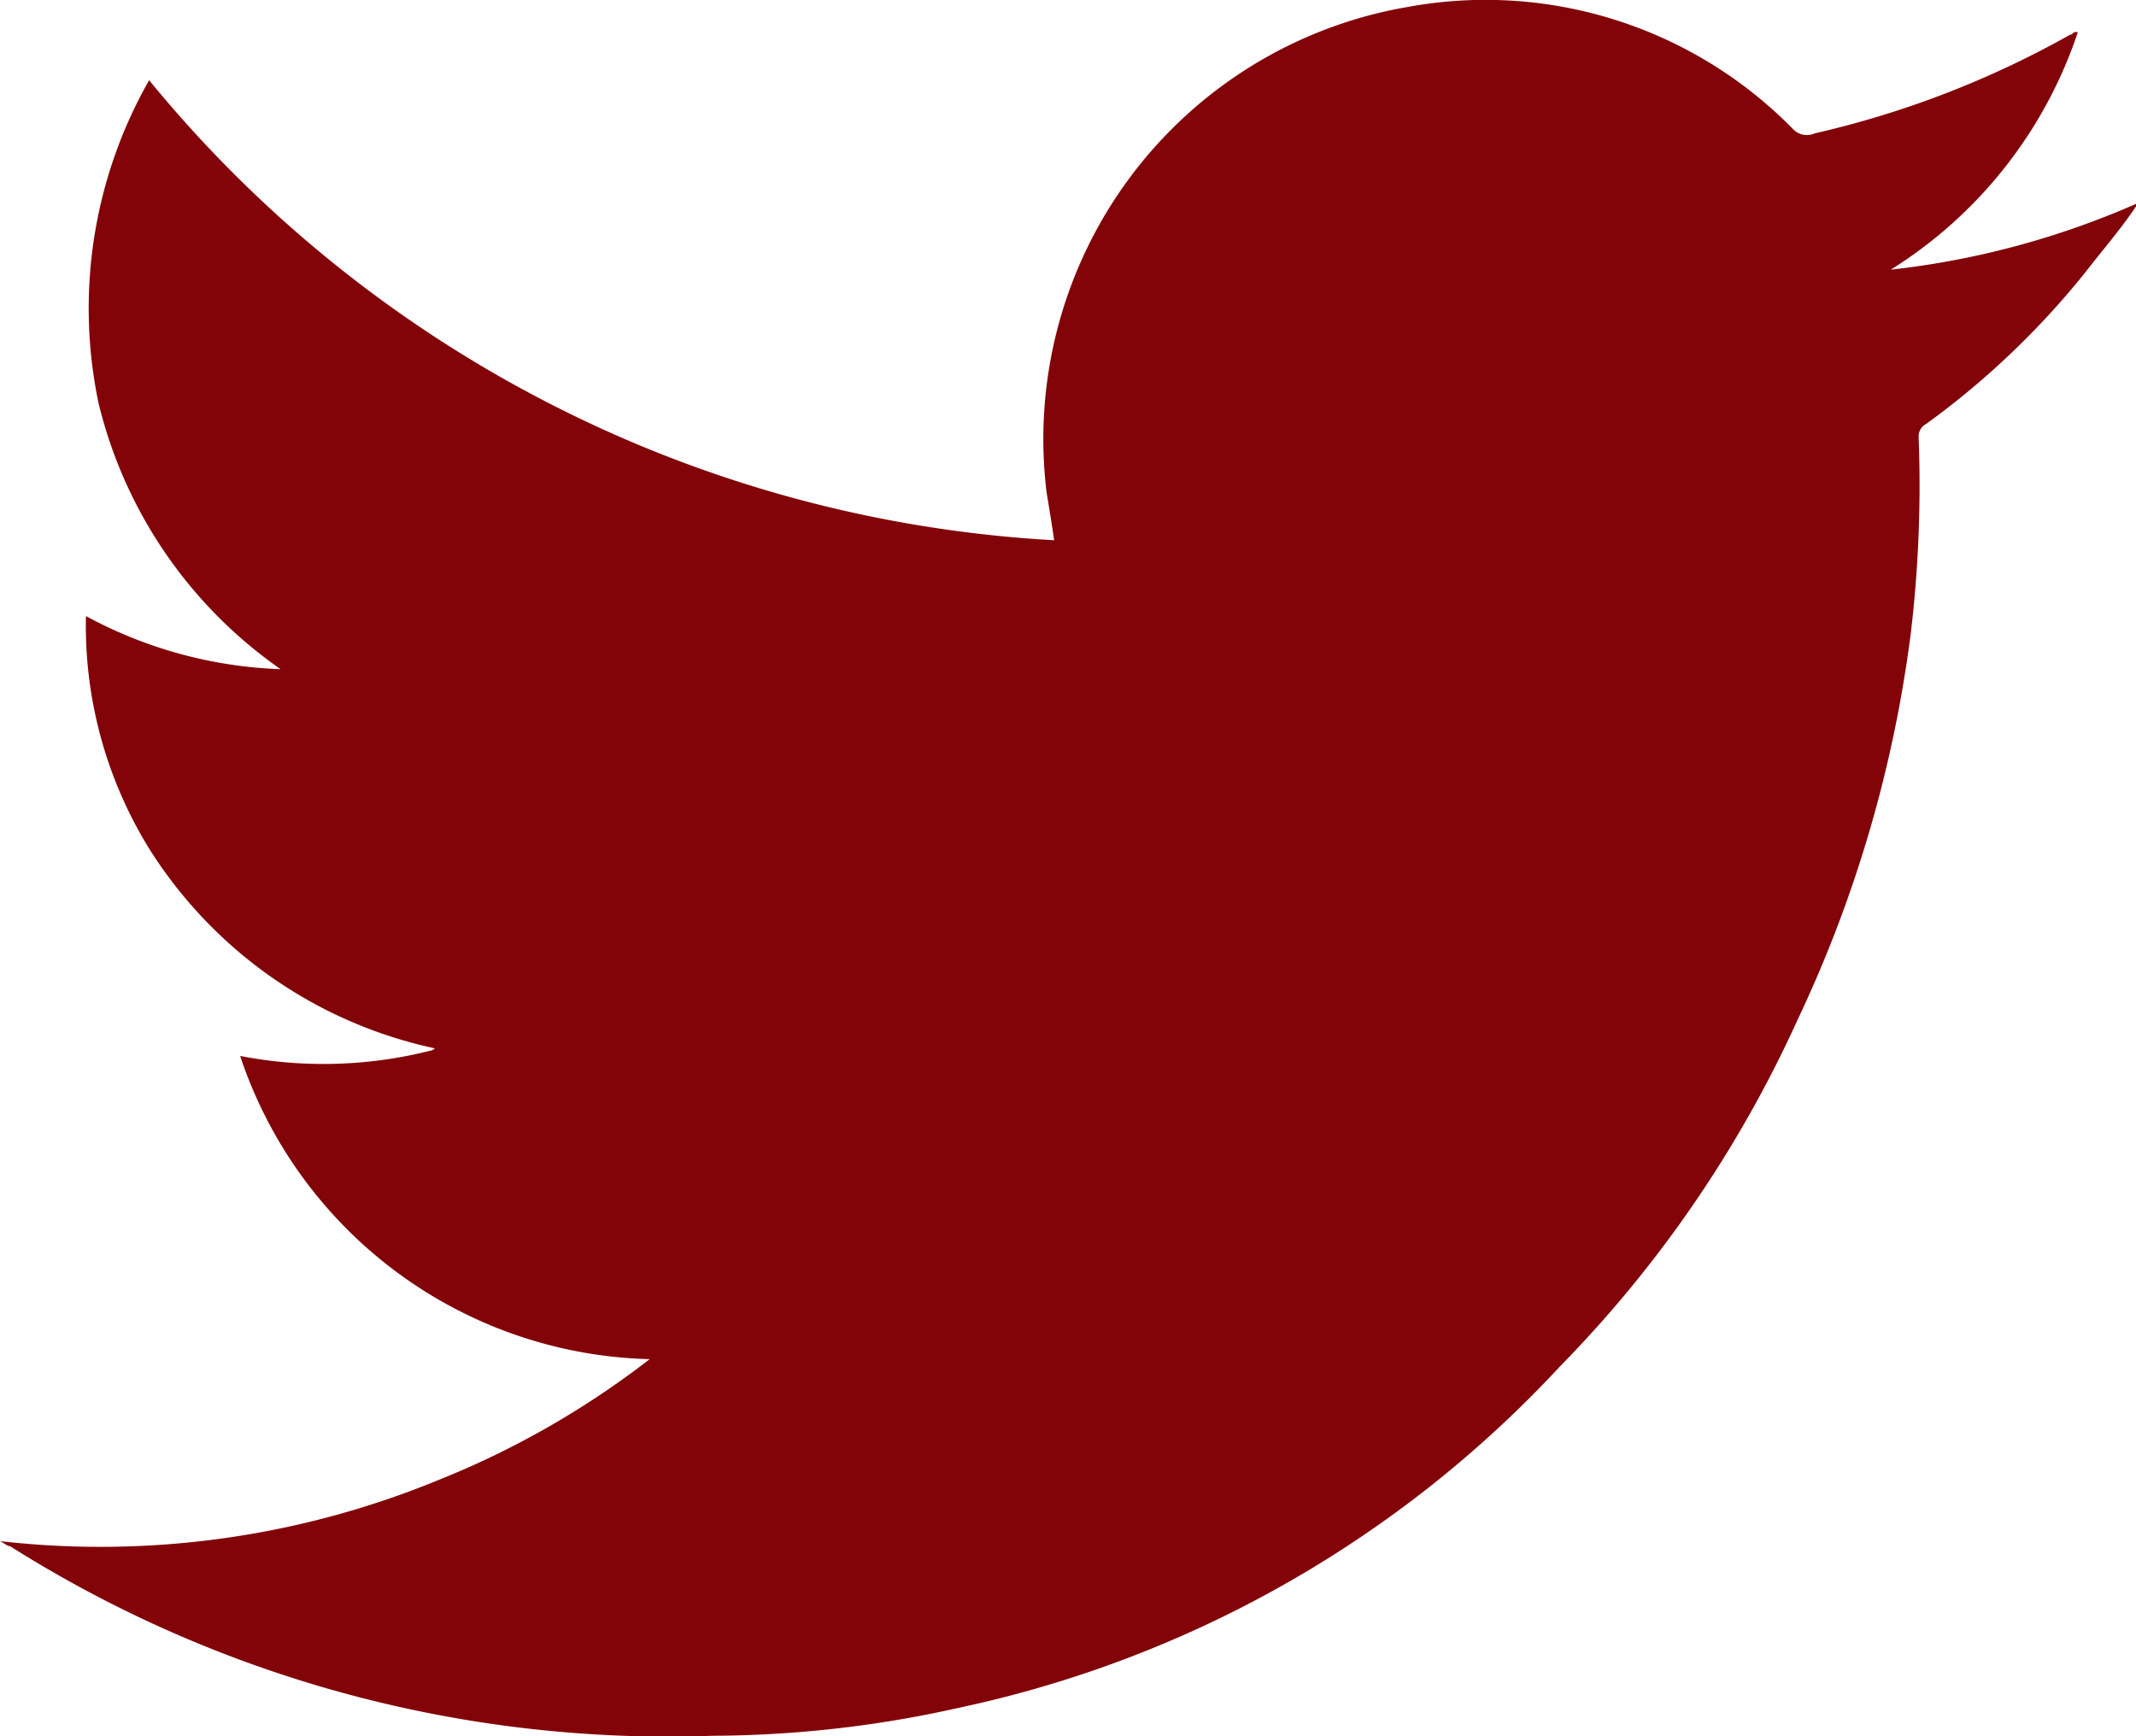
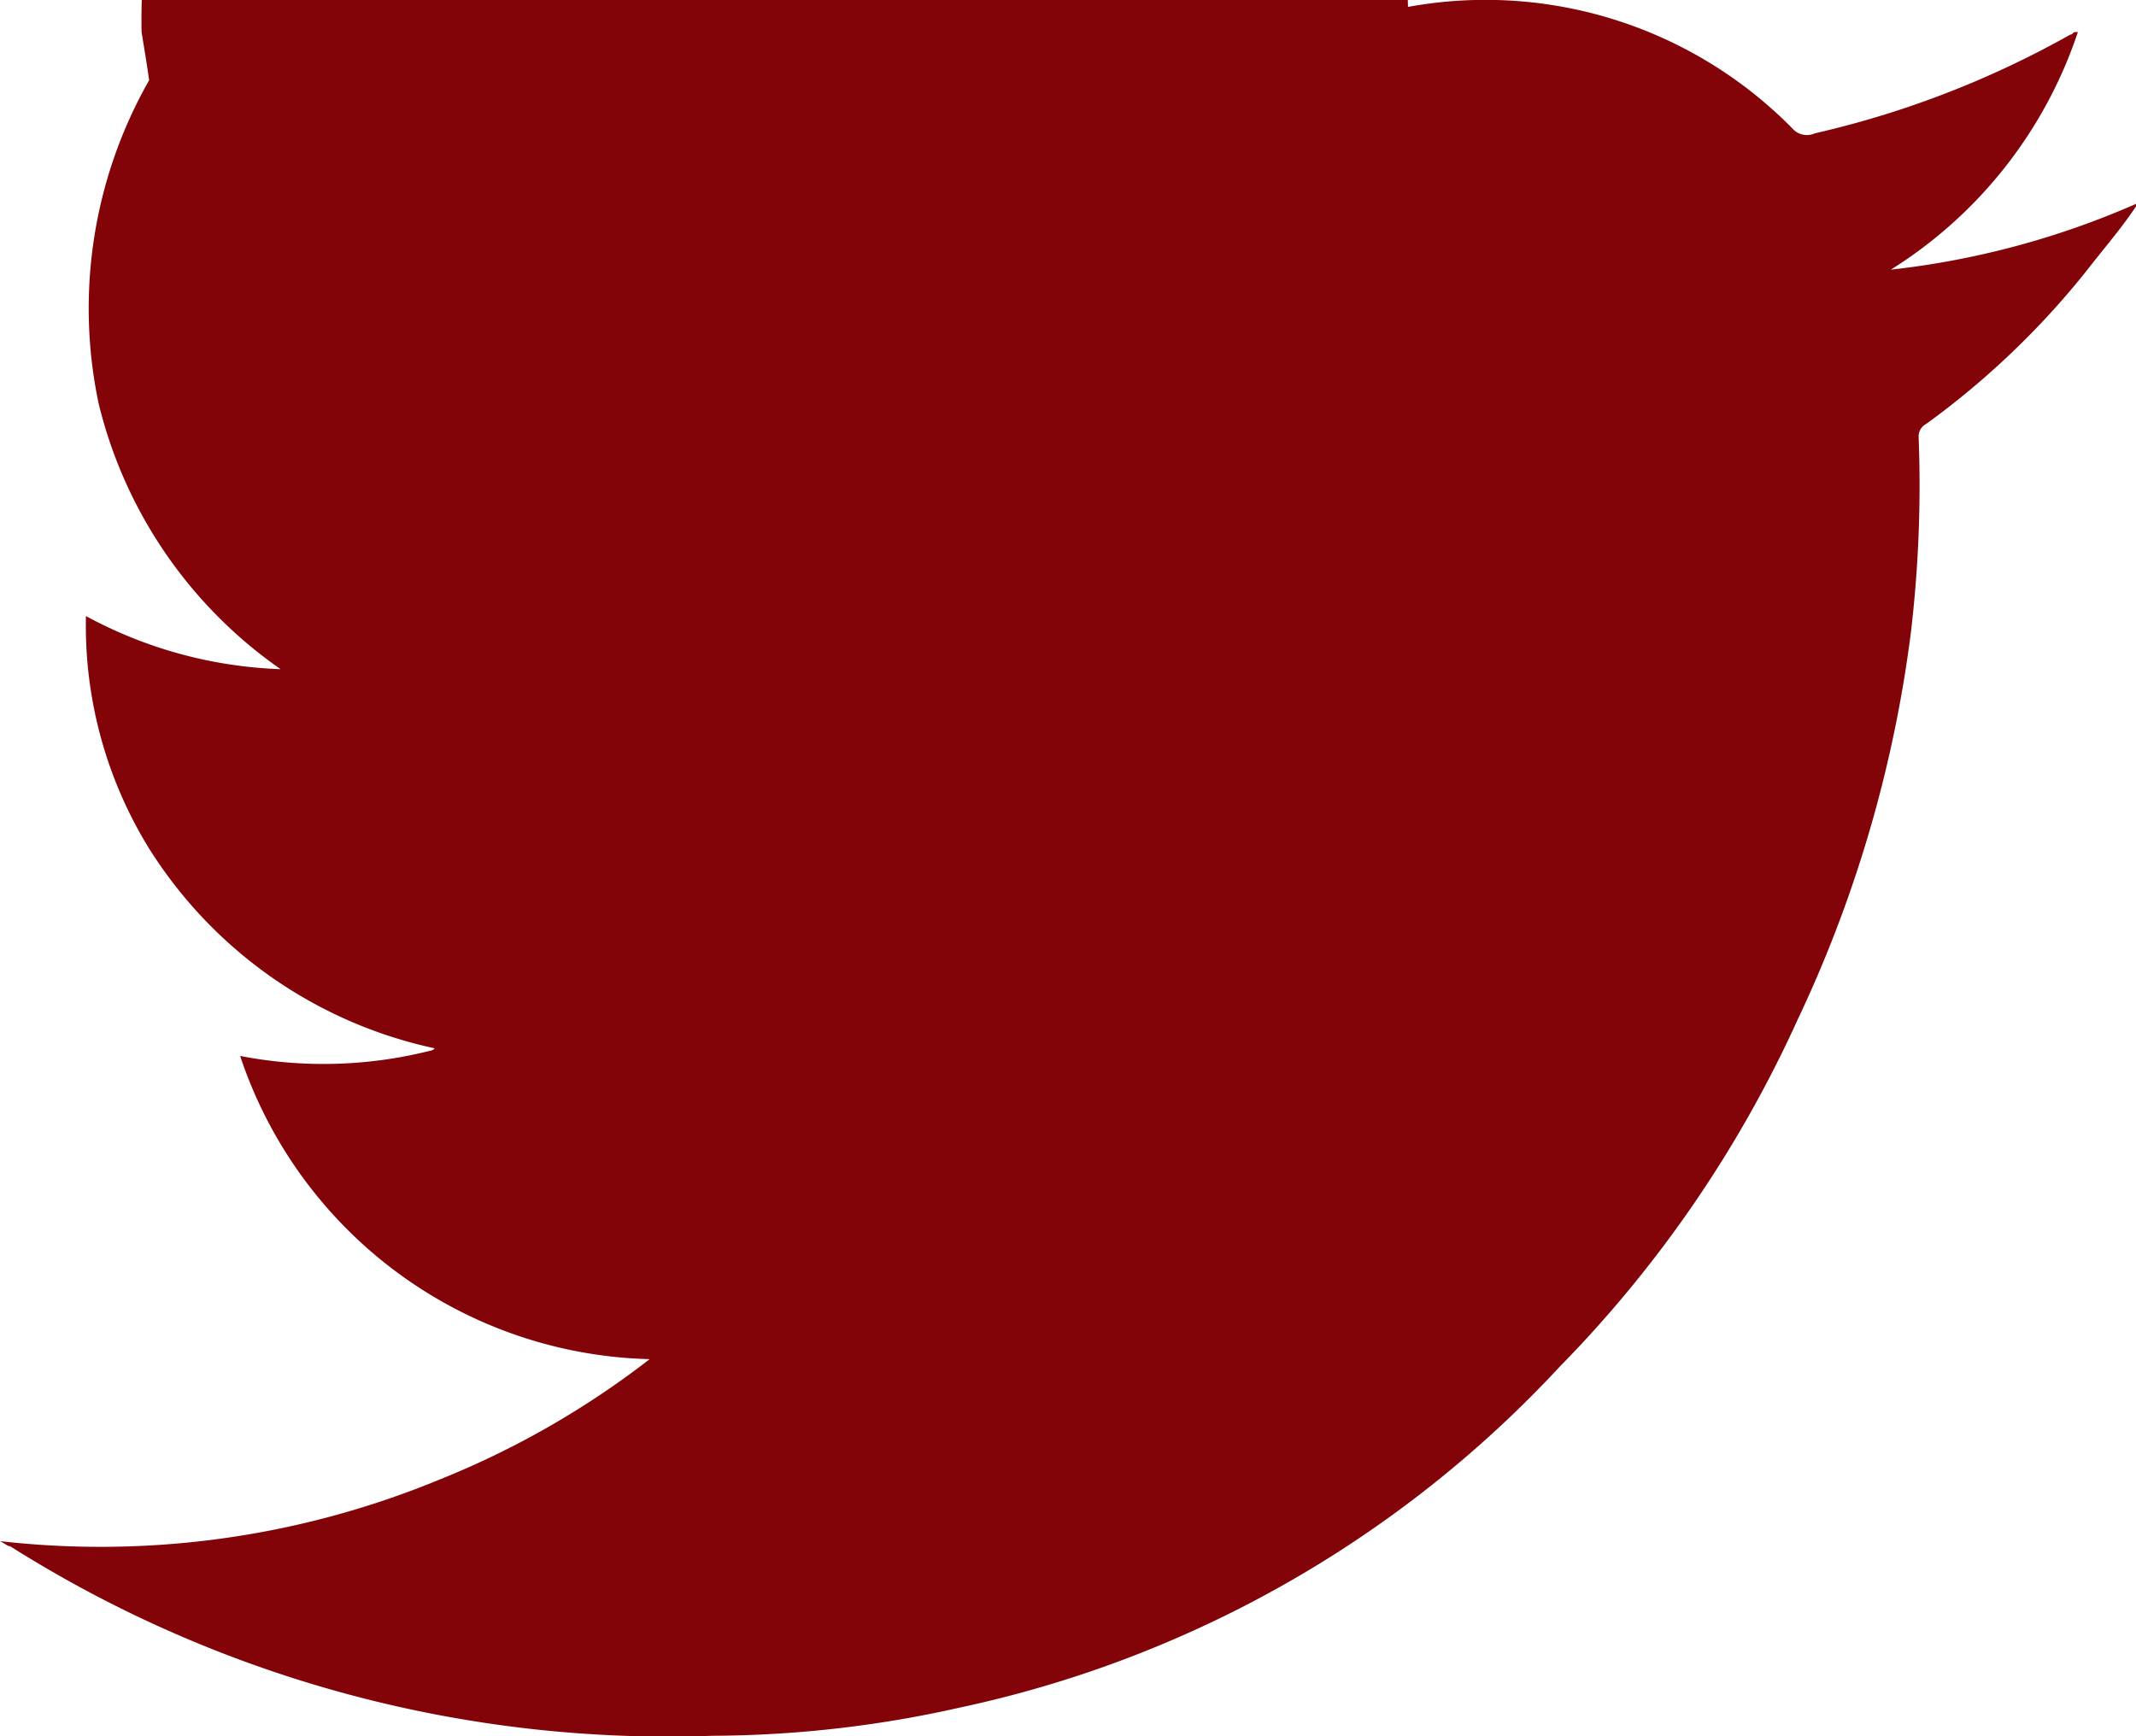
<svg xmlns="http://www.w3.org/2000/svg" width="45.454" height="36.953" viewBox="0 0 45.454 36.953">
-   <path id="twitter_logo" data-name="twitter logo" d="M13.725,28.953A9.431,9.431,0,0,1,5.01,22.5a9.29,9.29,0,0,0,4.034-.108.167.167,0,0,0,.108-.054,9.54,9.54,0,0,1-6.078-4.25,9.033,9.033,0,0,1-1.345-4.949,9.361,9.361,0,0,0,4.142,1.13A9.671,9.671,0,0,1,2,8.62,9.809,9.809,0,0,1,3.074,1.735a26.8,26.8,0,0,0,19.258,9.79c-.054-.377-.108-.7-.161-1.022A9.33,9.33,0,0,1,29.862.175a9.161,9.161,0,0,1,8.176,2.582.411.411,0,0,0,.484.108,20.3,20.3,0,0,0,5.433-2.1c.054,0,.054-.054.108-.054h.054a9.511,9.511,0,0,1-3.981,5.056,17.871,17.871,0,0,0,5.218-1.4v.054c-.323.484-.7.914-1.076,1.4A17.493,17.493,0,0,1,40.889,9.05a.3.3,0,0,0-.161.269,26.678,26.678,0,0,1-.161,4.142,27.256,27.256,0,0,1-2.421,8.284,25.688,25.688,0,0,1-5.056,7.369,24.357,24.357,0,0,1-12.8,7.262,24.247,24.247,0,0,1-5.218.592A26.227,26.227,0,0,1,.115,32.934c-.054,0-.108-.054-.215-.108a18.893,18.893,0,0,0,9.306-1.291A18.624,18.624,0,0,0,13.725,28.953Z" transform="translate(0.1 -0.028)" fill="#820409" />
+   <path id="twitter_logo" data-name="twitter logo" d="M13.725,28.953A9.431,9.431,0,0,1,5.01,22.5a9.29,9.29,0,0,0,4.034-.108.167.167,0,0,0,.108-.054,9.54,9.54,0,0,1-6.078-4.25,9.033,9.033,0,0,1-1.345-4.949,9.361,9.361,0,0,0,4.142,1.13A9.671,9.671,0,0,1,2,8.62,9.809,9.809,0,0,1,3.074,1.735c-.054-.377-.108-.7-.161-1.022A9.33,9.33,0,0,1,29.862.175a9.161,9.161,0,0,1,8.176,2.582.411.411,0,0,0,.484.108,20.3,20.3,0,0,0,5.433-2.1c.054,0,.054-.054.108-.054h.054a9.511,9.511,0,0,1-3.981,5.056,17.871,17.871,0,0,0,5.218-1.4v.054c-.323.484-.7.914-1.076,1.4A17.493,17.493,0,0,1,40.889,9.05a.3.3,0,0,0-.161.269,26.678,26.678,0,0,1-.161,4.142,27.256,27.256,0,0,1-2.421,8.284,25.688,25.688,0,0,1-5.056,7.369,24.357,24.357,0,0,1-12.8,7.262,24.247,24.247,0,0,1-5.218.592A26.227,26.227,0,0,1,.115,32.934c-.054,0-.108-.054-.215-.108a18.893,18.893,0,0,0,9.306-1.291A18.624,18.624,0,0,0,13.725,28.953Z" transform="translate(0.1 -0.028)" fill="#820409" />
</svg>